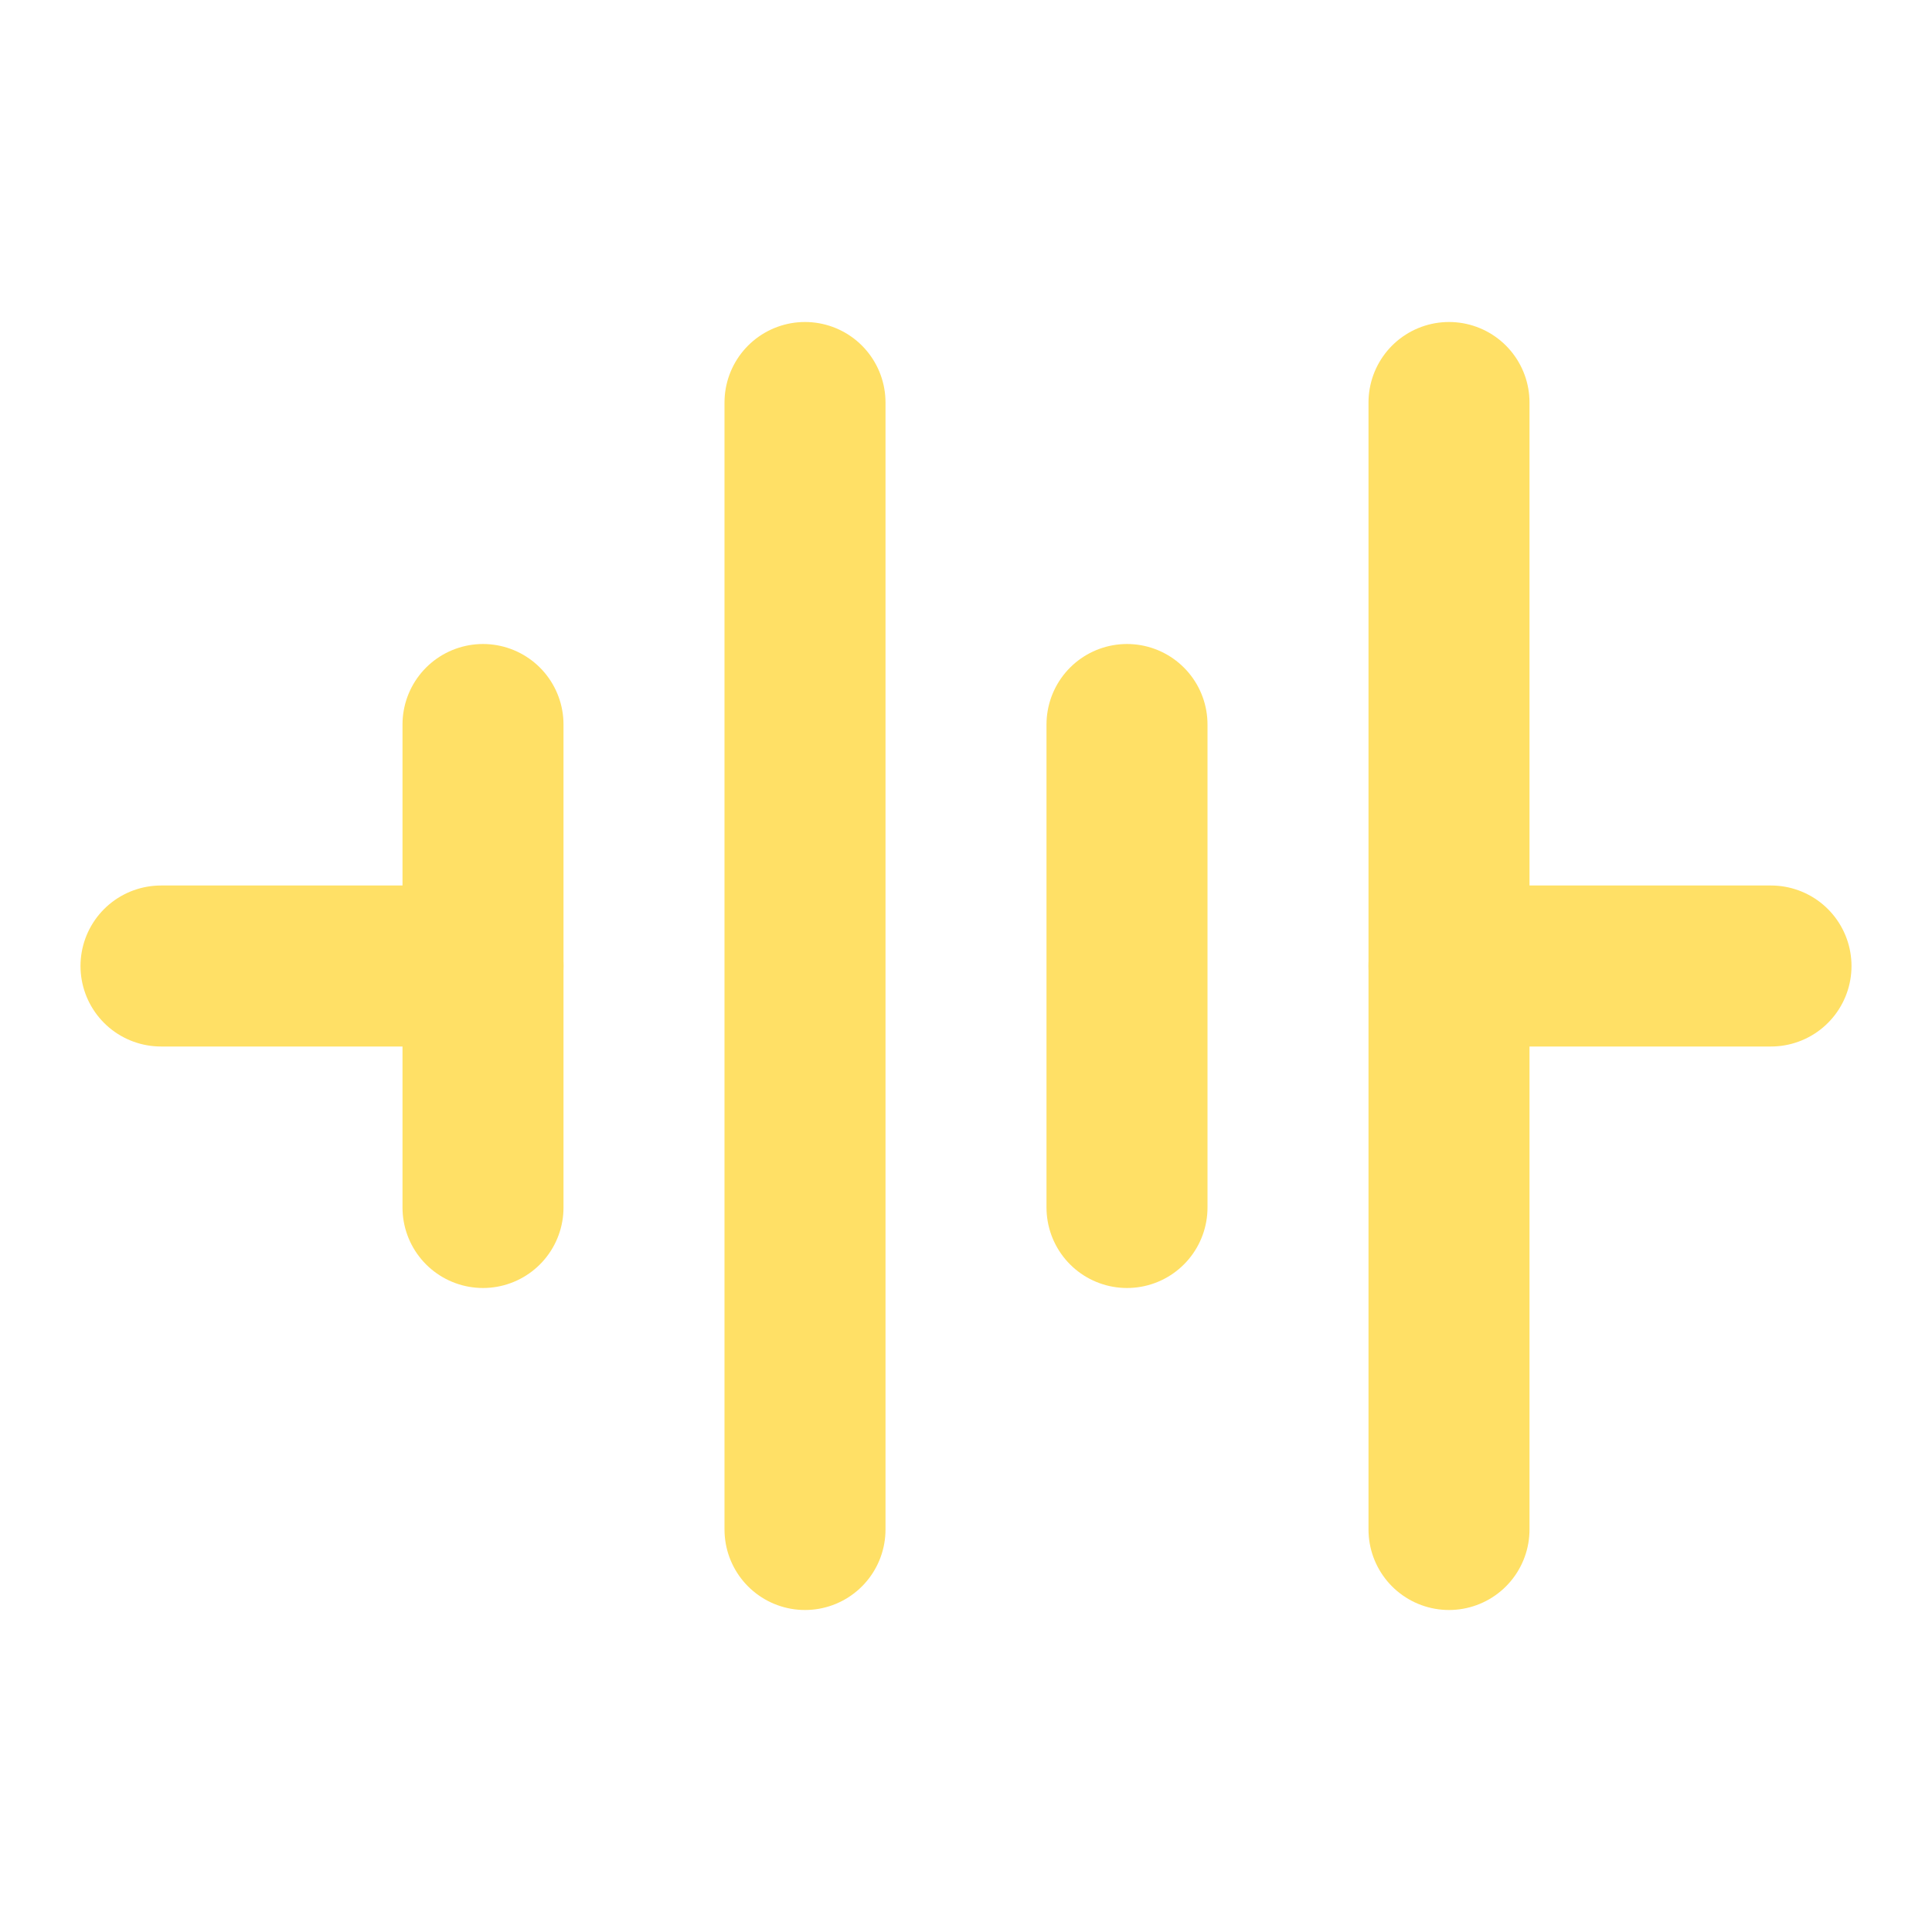
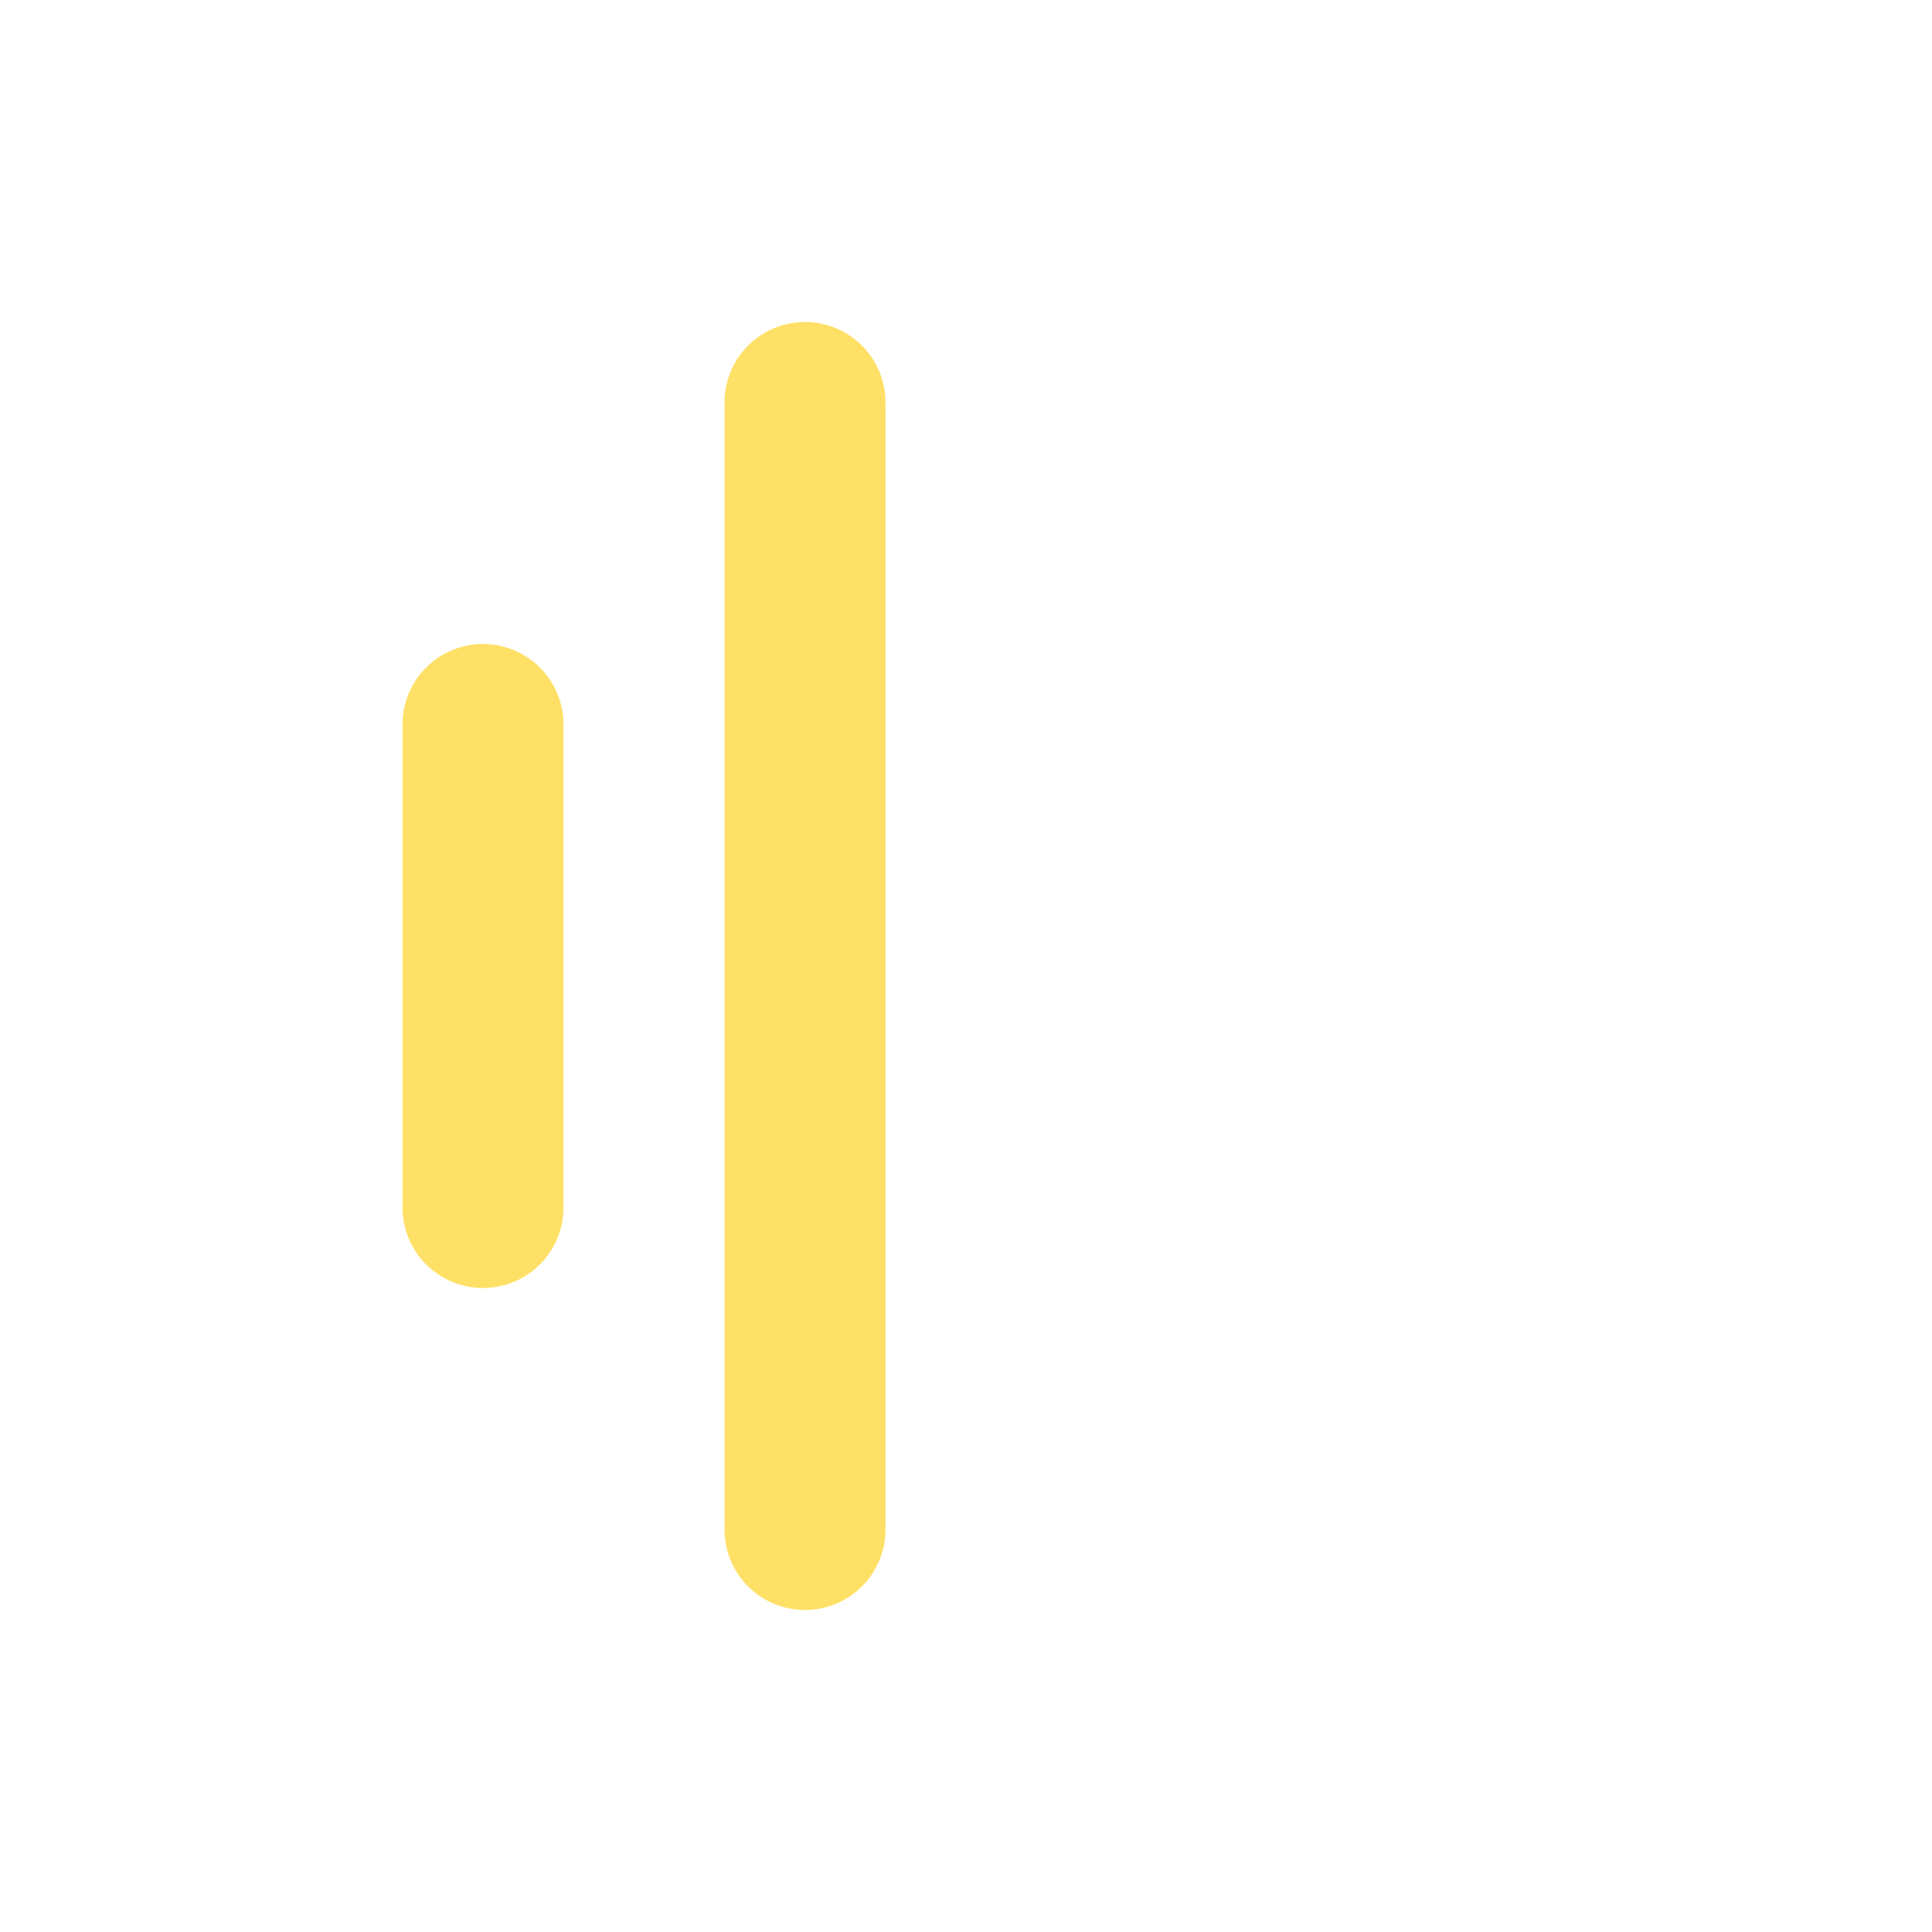
<svg xmlns="http://www.w3.org/2000/svg" width="24" height="24" viewBox="0 0 24 24" fill="none" stroke="#ffe066" stroke-width="2" stroke-linecap="round" stroke-linejoin="round" class="icon icon-tabler icons-tabler-outline icon-tabler-circuit-battery">
-   <path stroke="none" d="M0 0h24v24H0z" fill="none" />
-   <path d="M2 12h4" />
-   <path d="M18 12h4" />
-   <path d="M18 5v14" />
-   <path d="M14 9v6" />
+   <path stroke="none" d="M0 0v24H0z" fill="none" />
  <path d="M10 5v14" />
  <path d="M6 9v6" />
</svg>